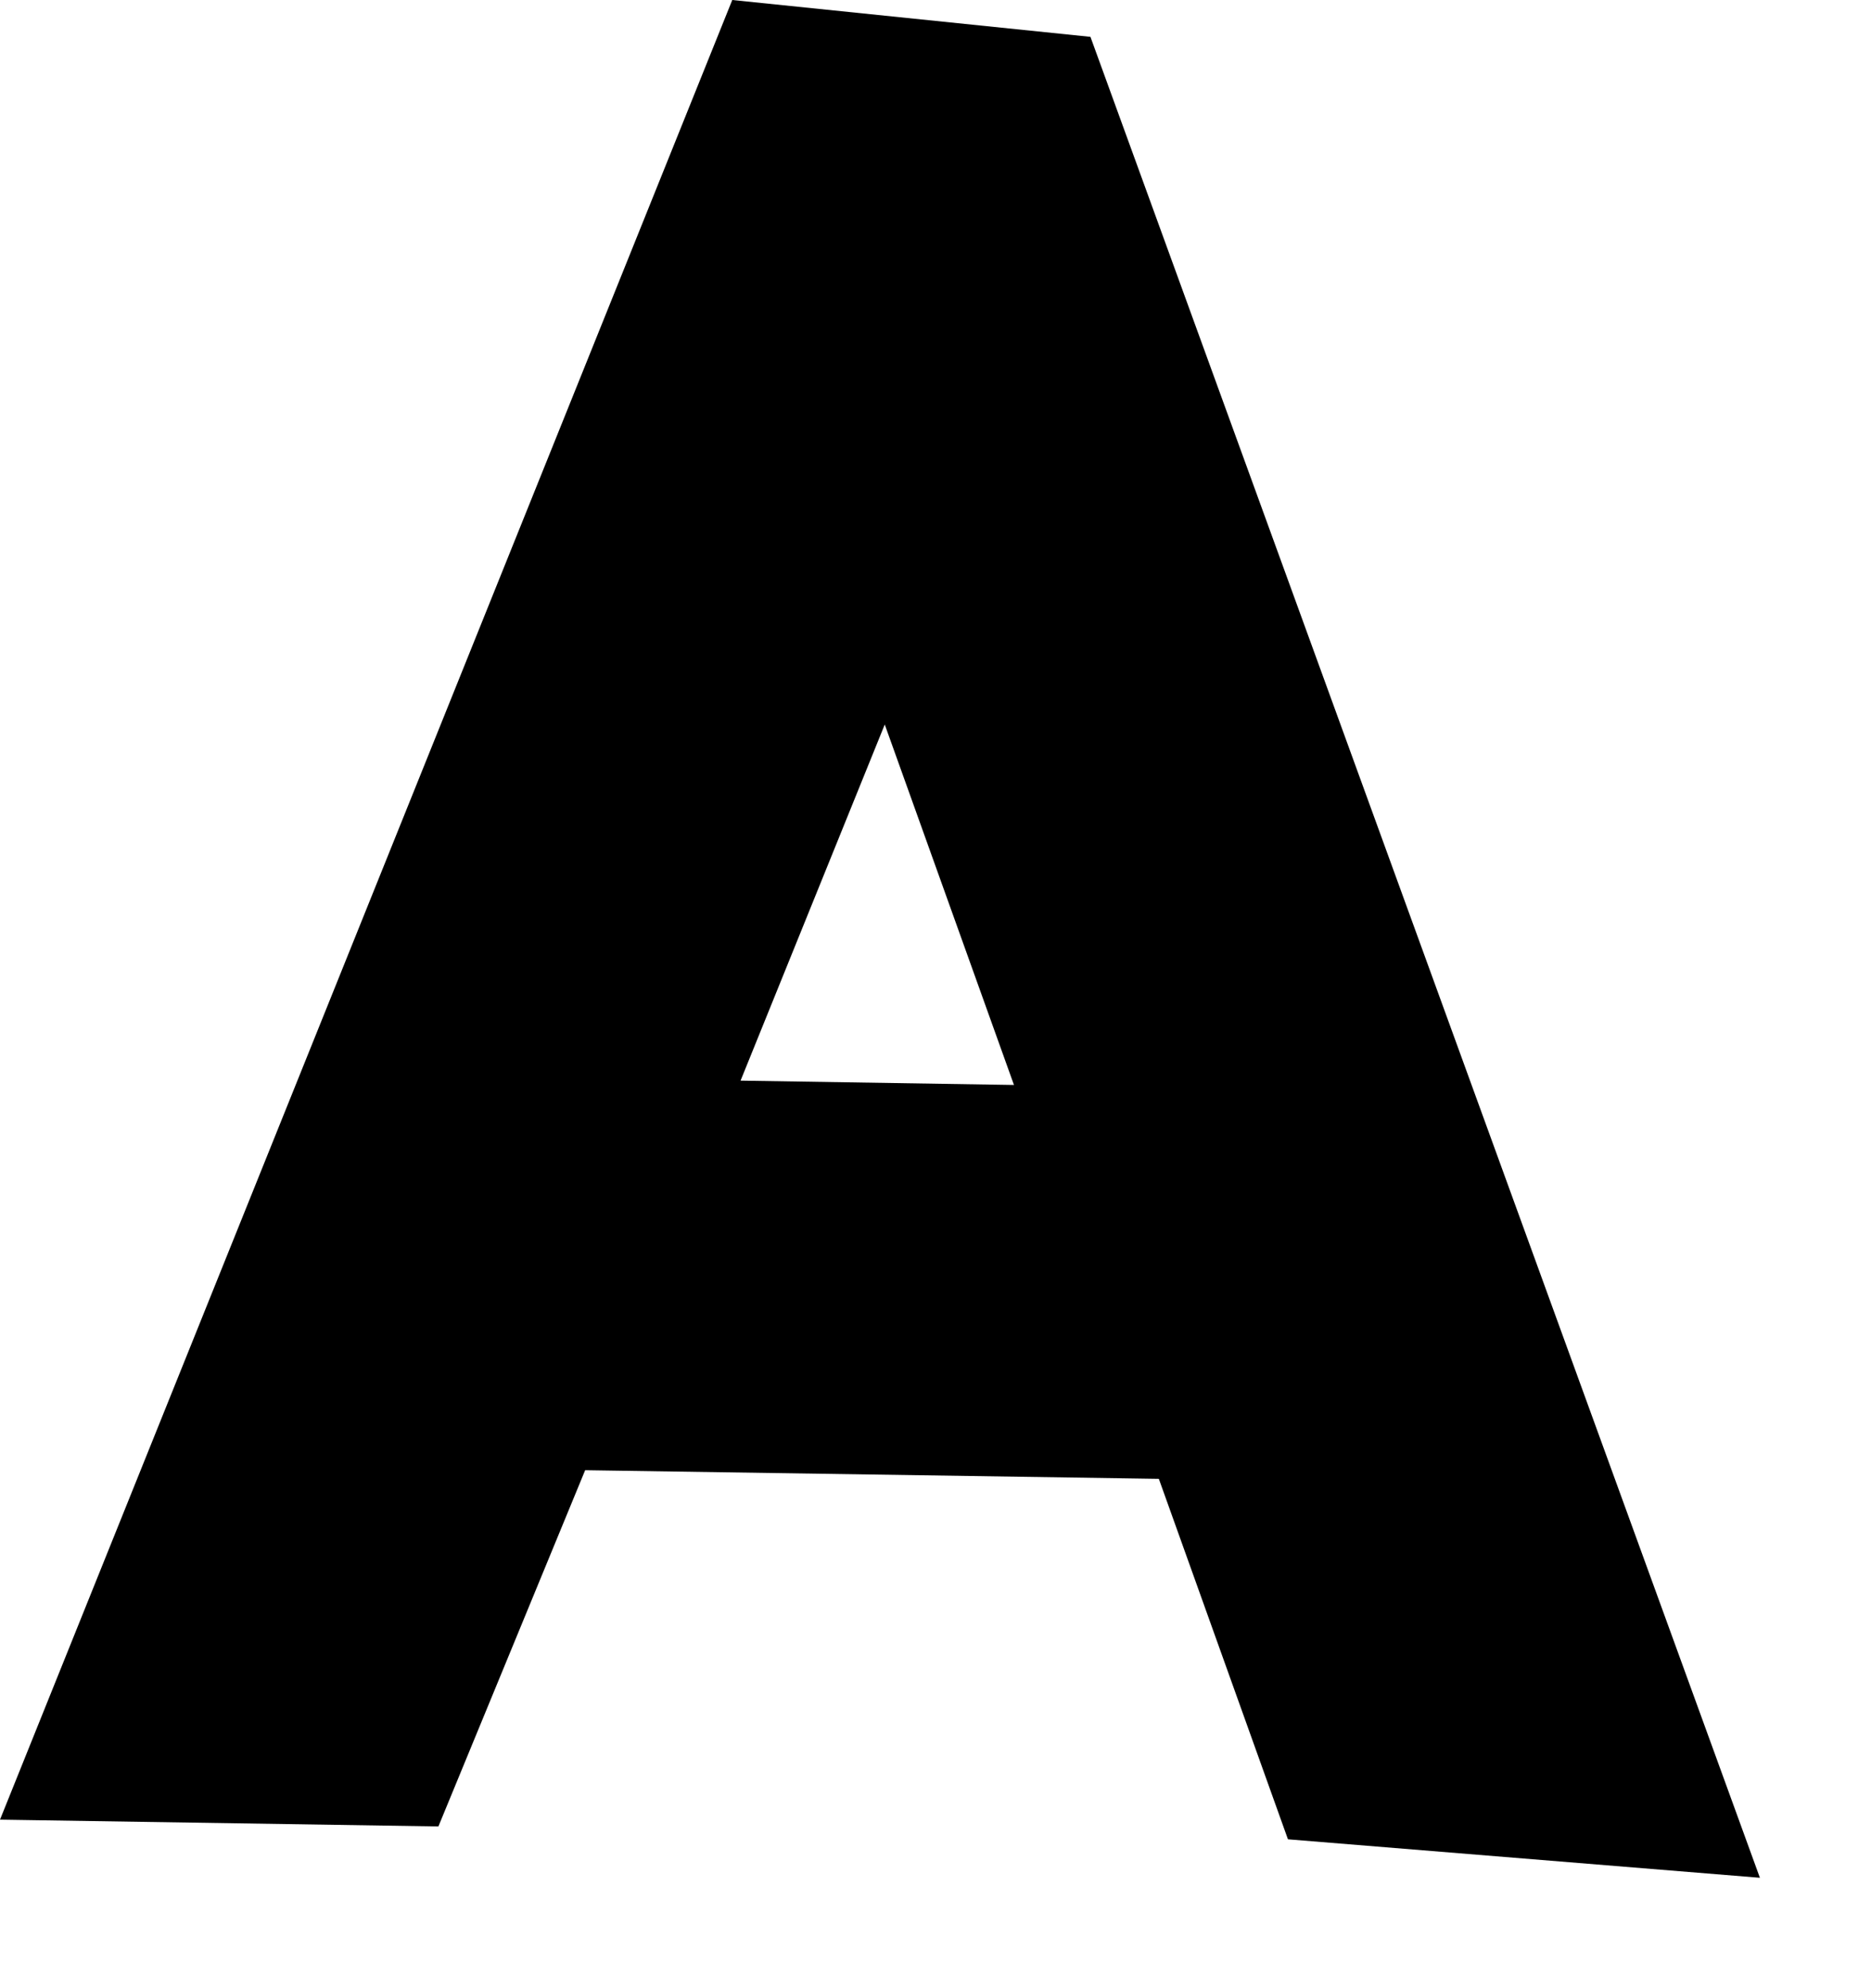
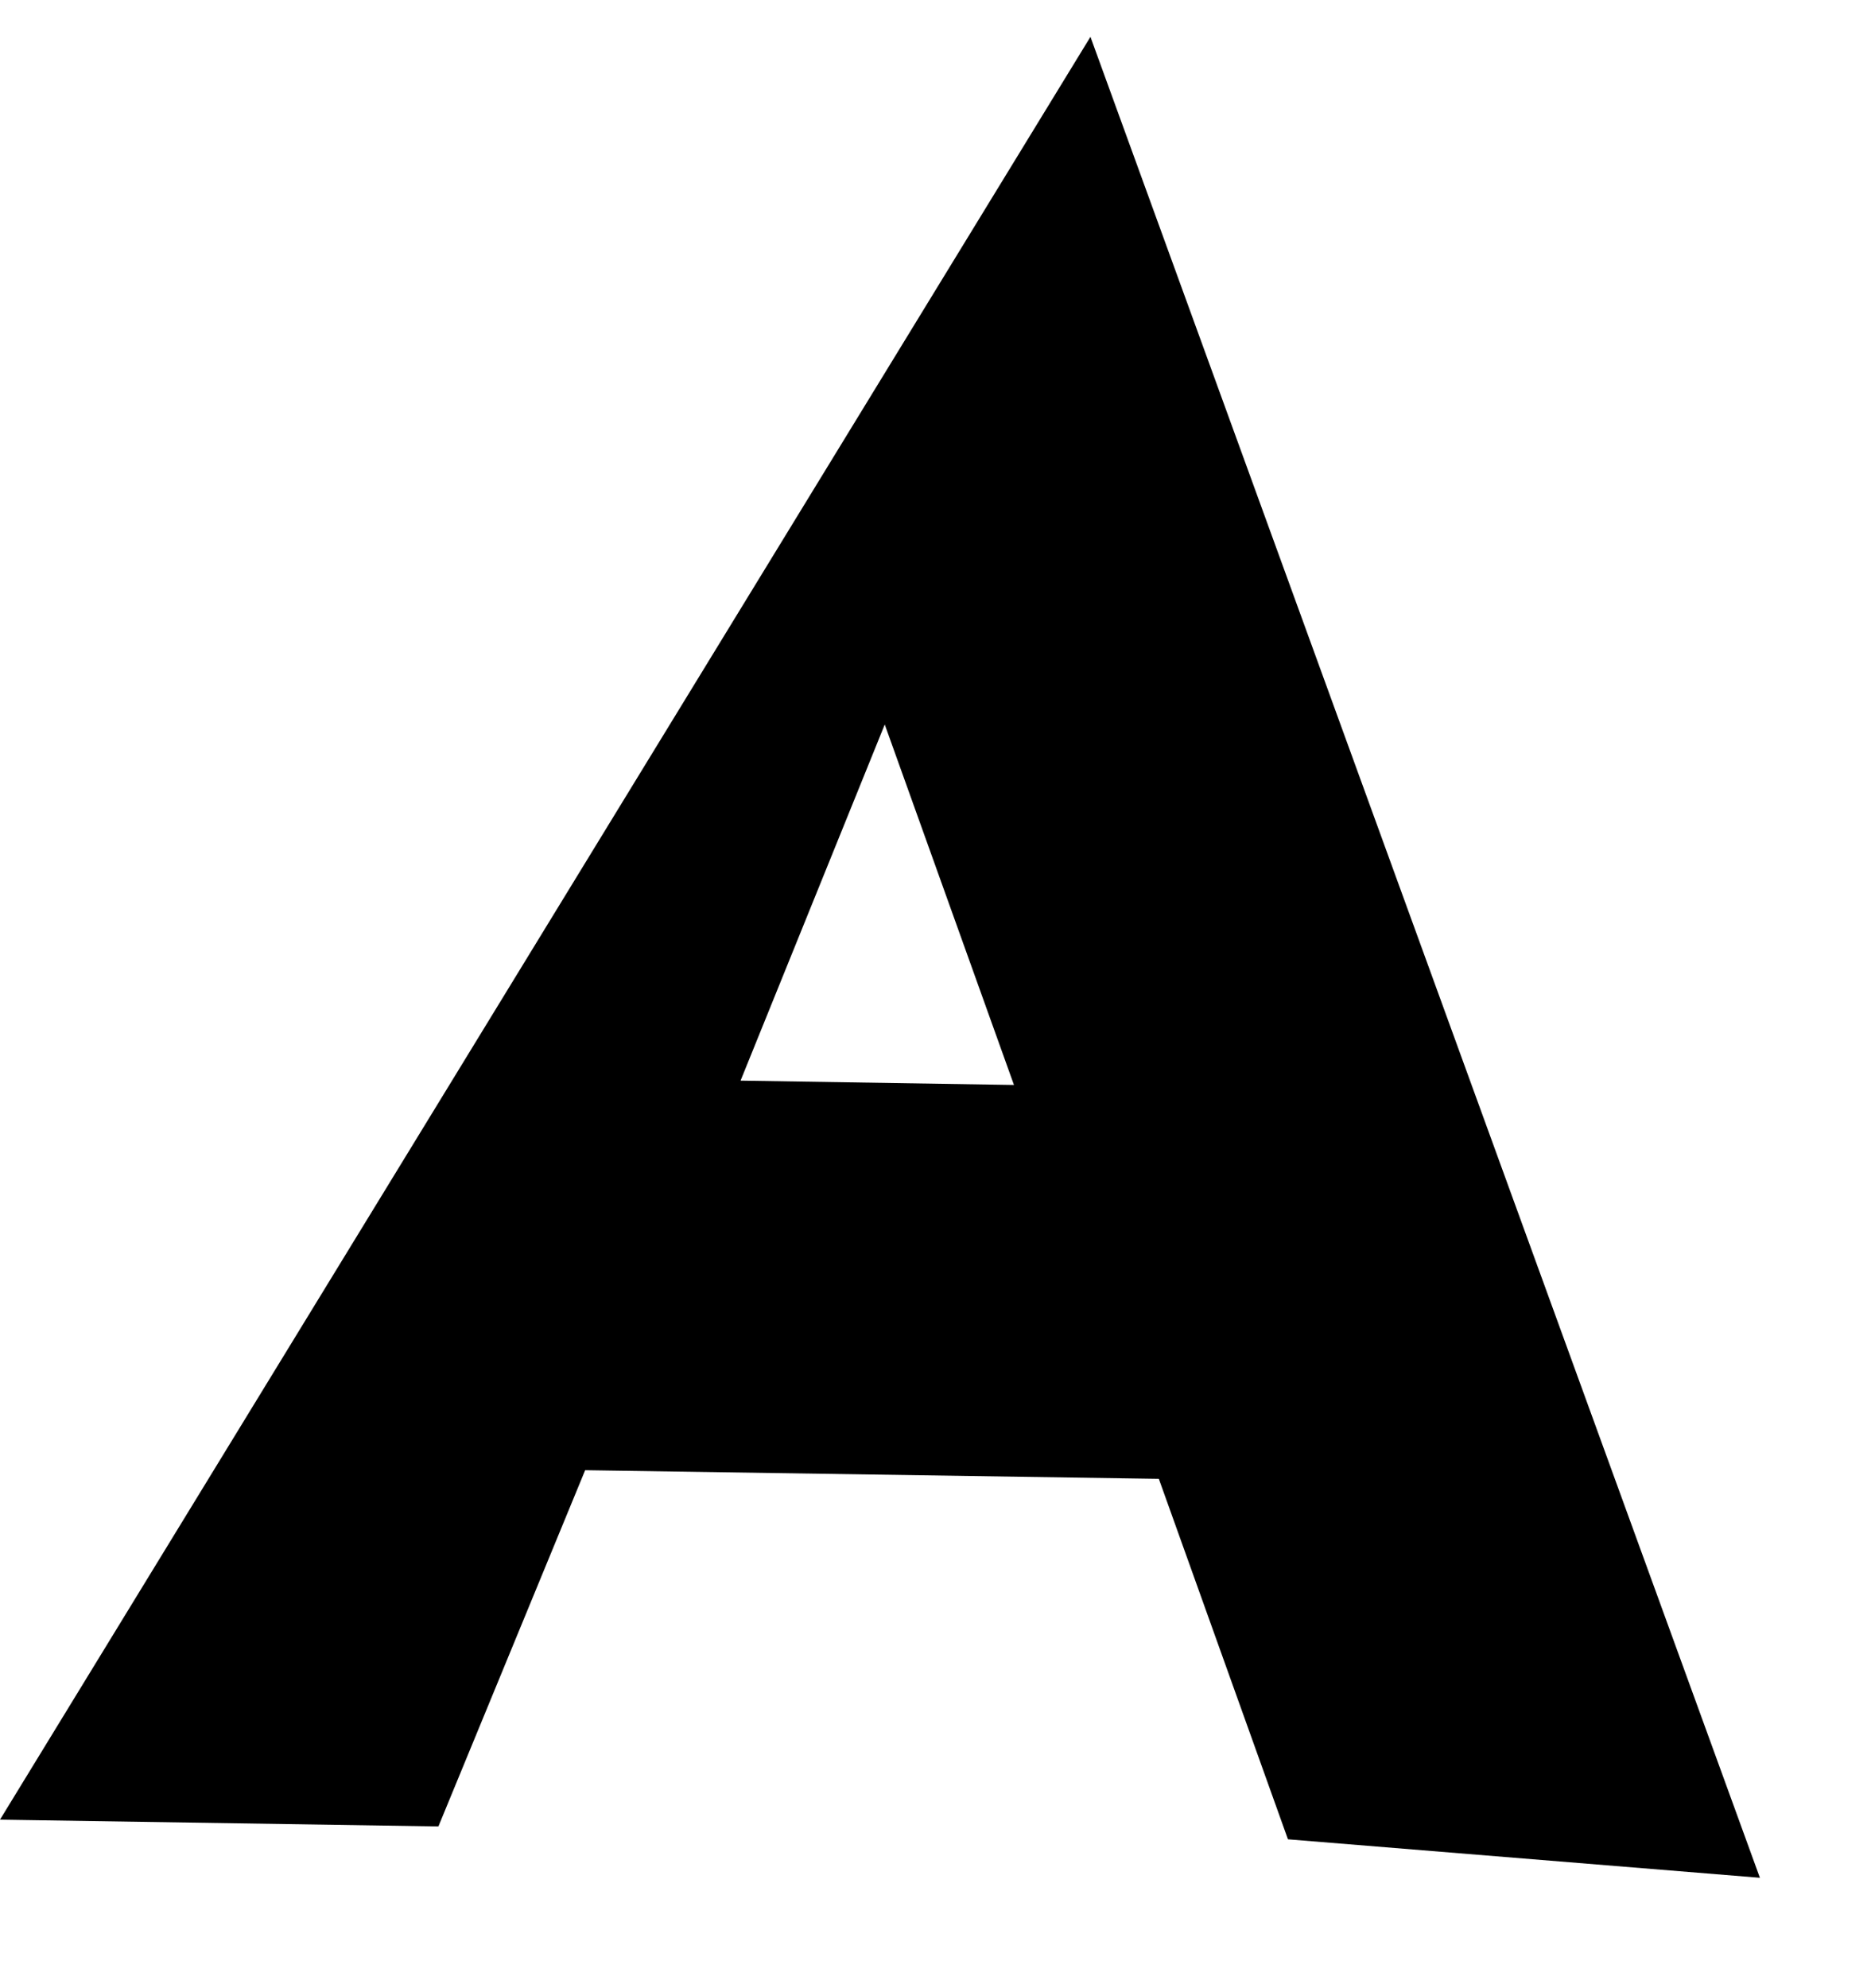
<svg xmlns="http://www.w3.org/2000/svg" fill="none" height="100%" overflow="visible" preserveAspectRatio="none" style="display: block;" viewBox="0 0 16 17" width="100%">
-   <path d="M9.325 0.315L6.262 0L0 15.559L3.749 15.617L5.004 12.571L9.91 12.645L11.014 15.727L15.05 16.056L9.325 0.315ZM6.333 9.24L7.566 6.195L8.671 9.277L6.333 9.24Z" fill="black" id="Vector" />
+   <path d="M9.325 0.315L0 15.559L3.749 15.617L5.004 12.571L9.91 12.645L11.014 15.727L15.05 16.056L9.325 0.315ZM6.333 9.24L7.566 6.195L8.671 9.277L6.333 9.24Z" fill="black" id="Vector" />
</svg>